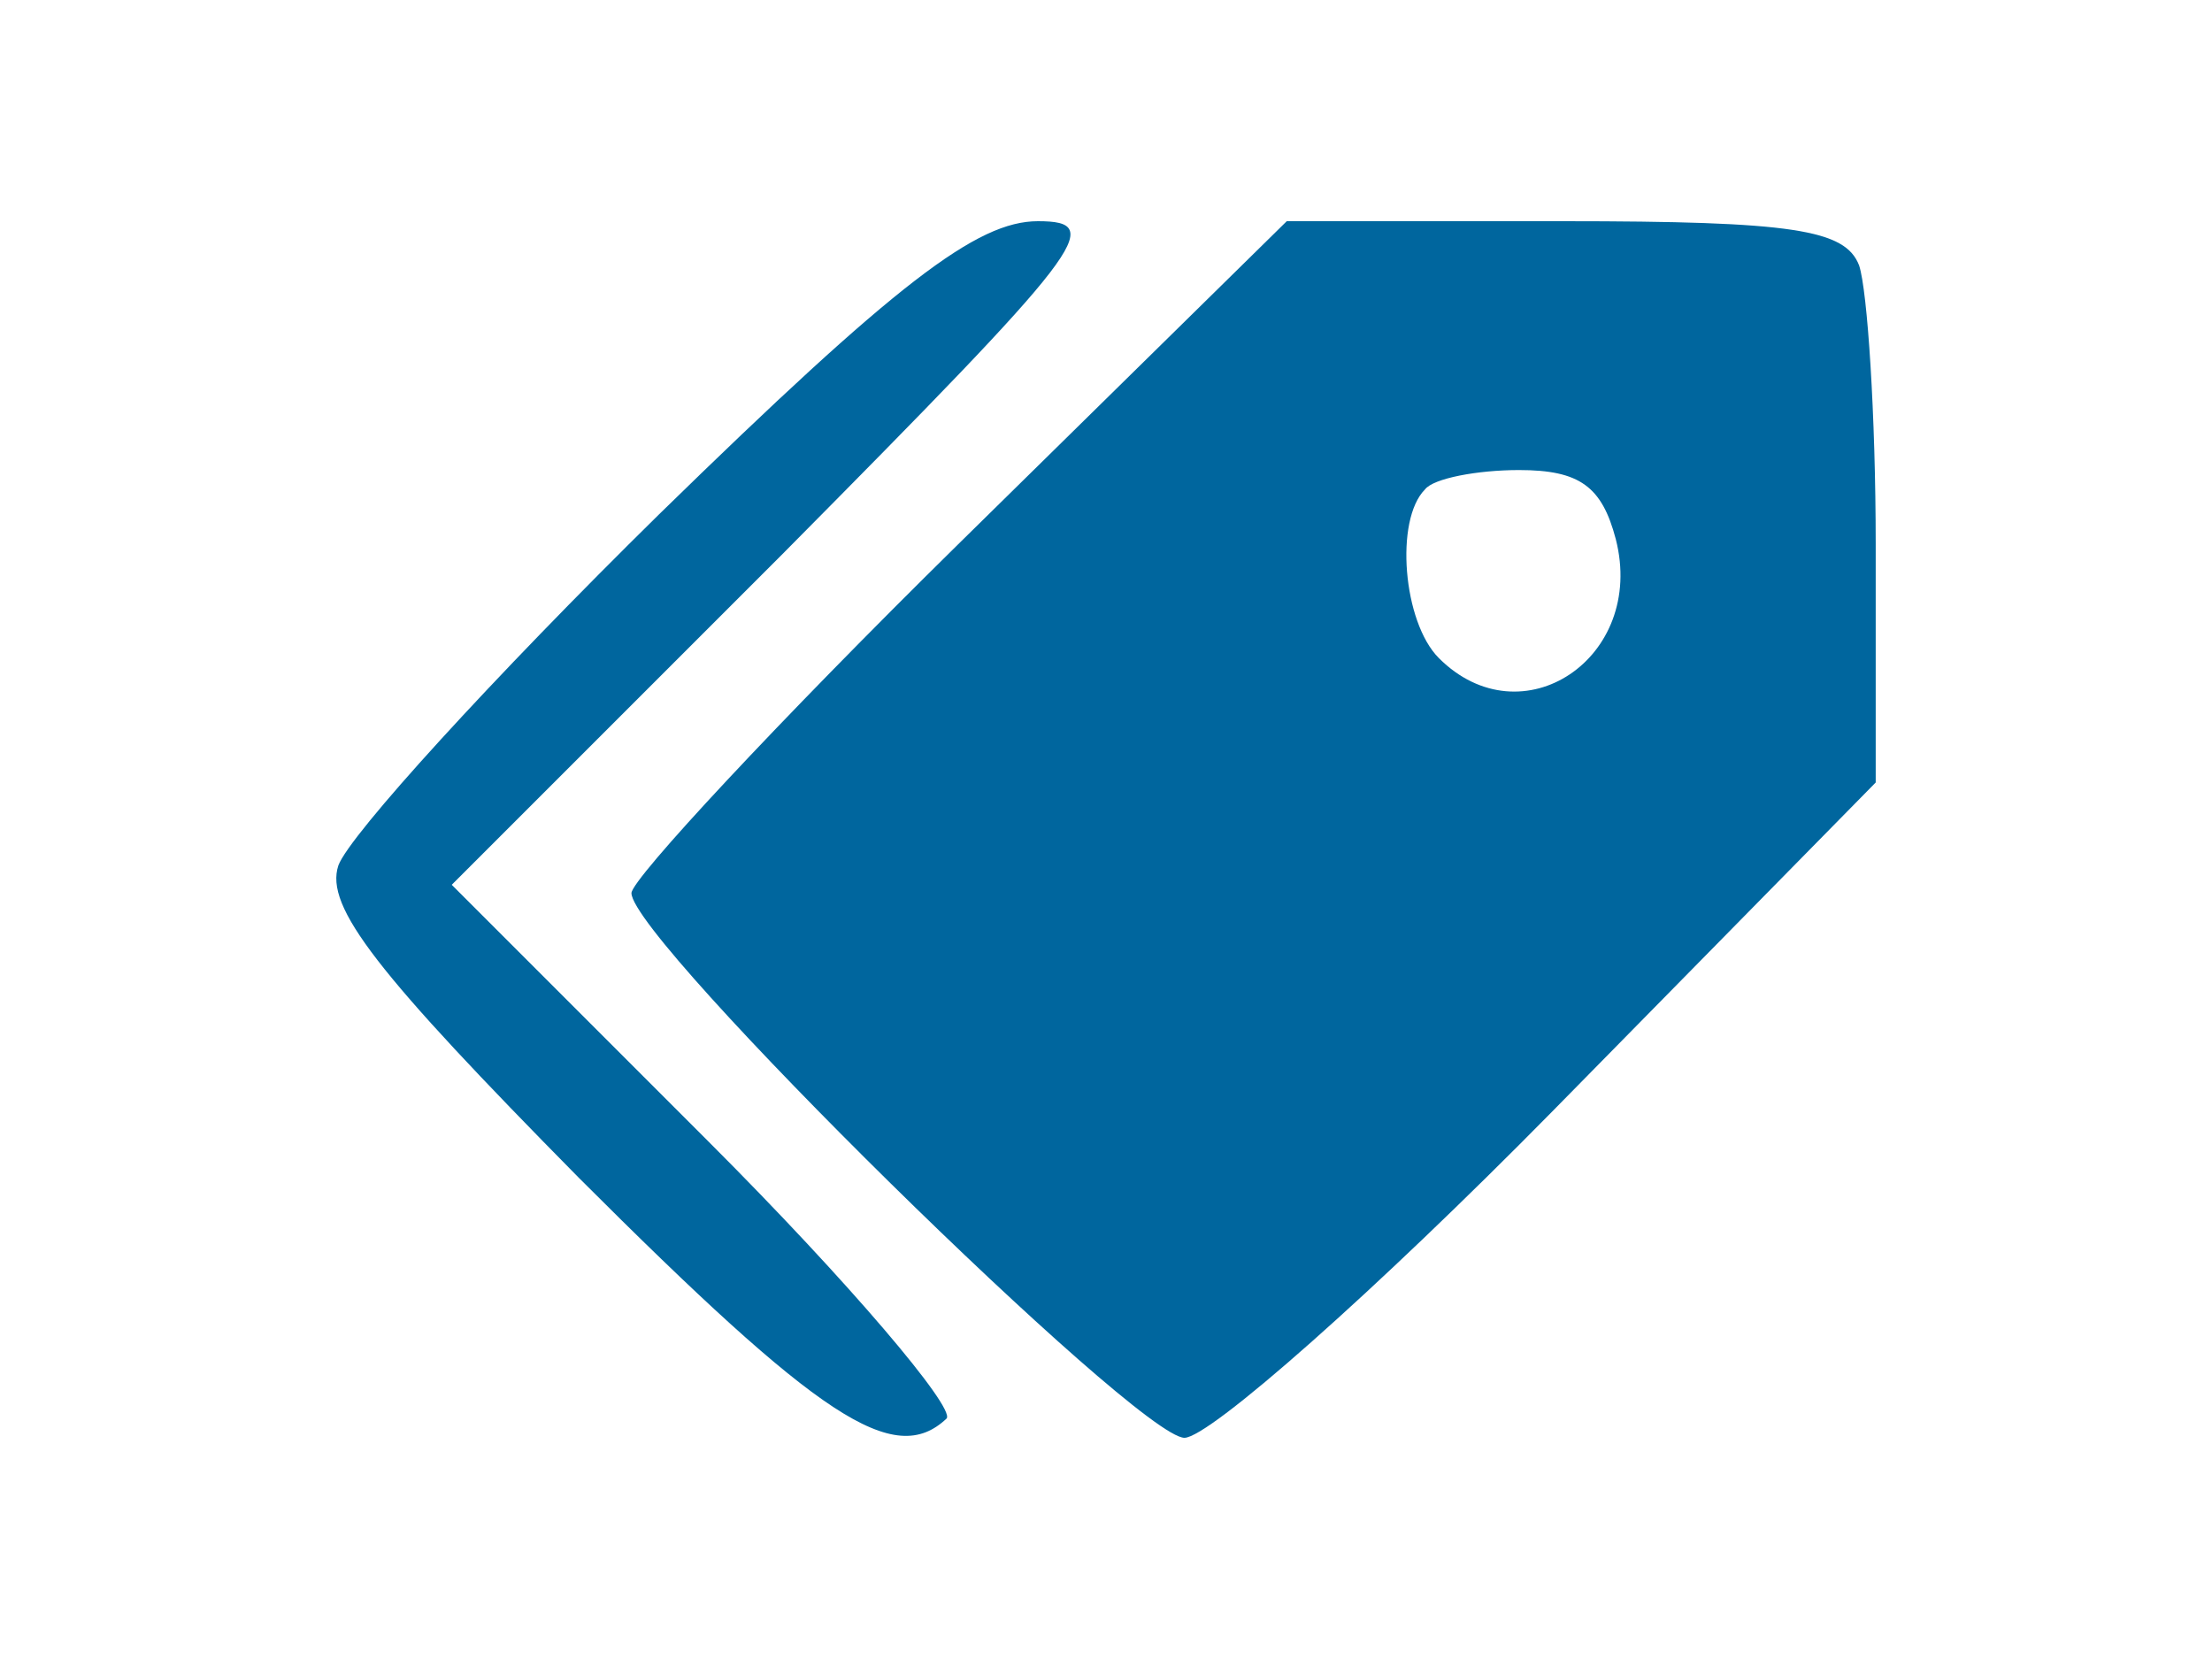
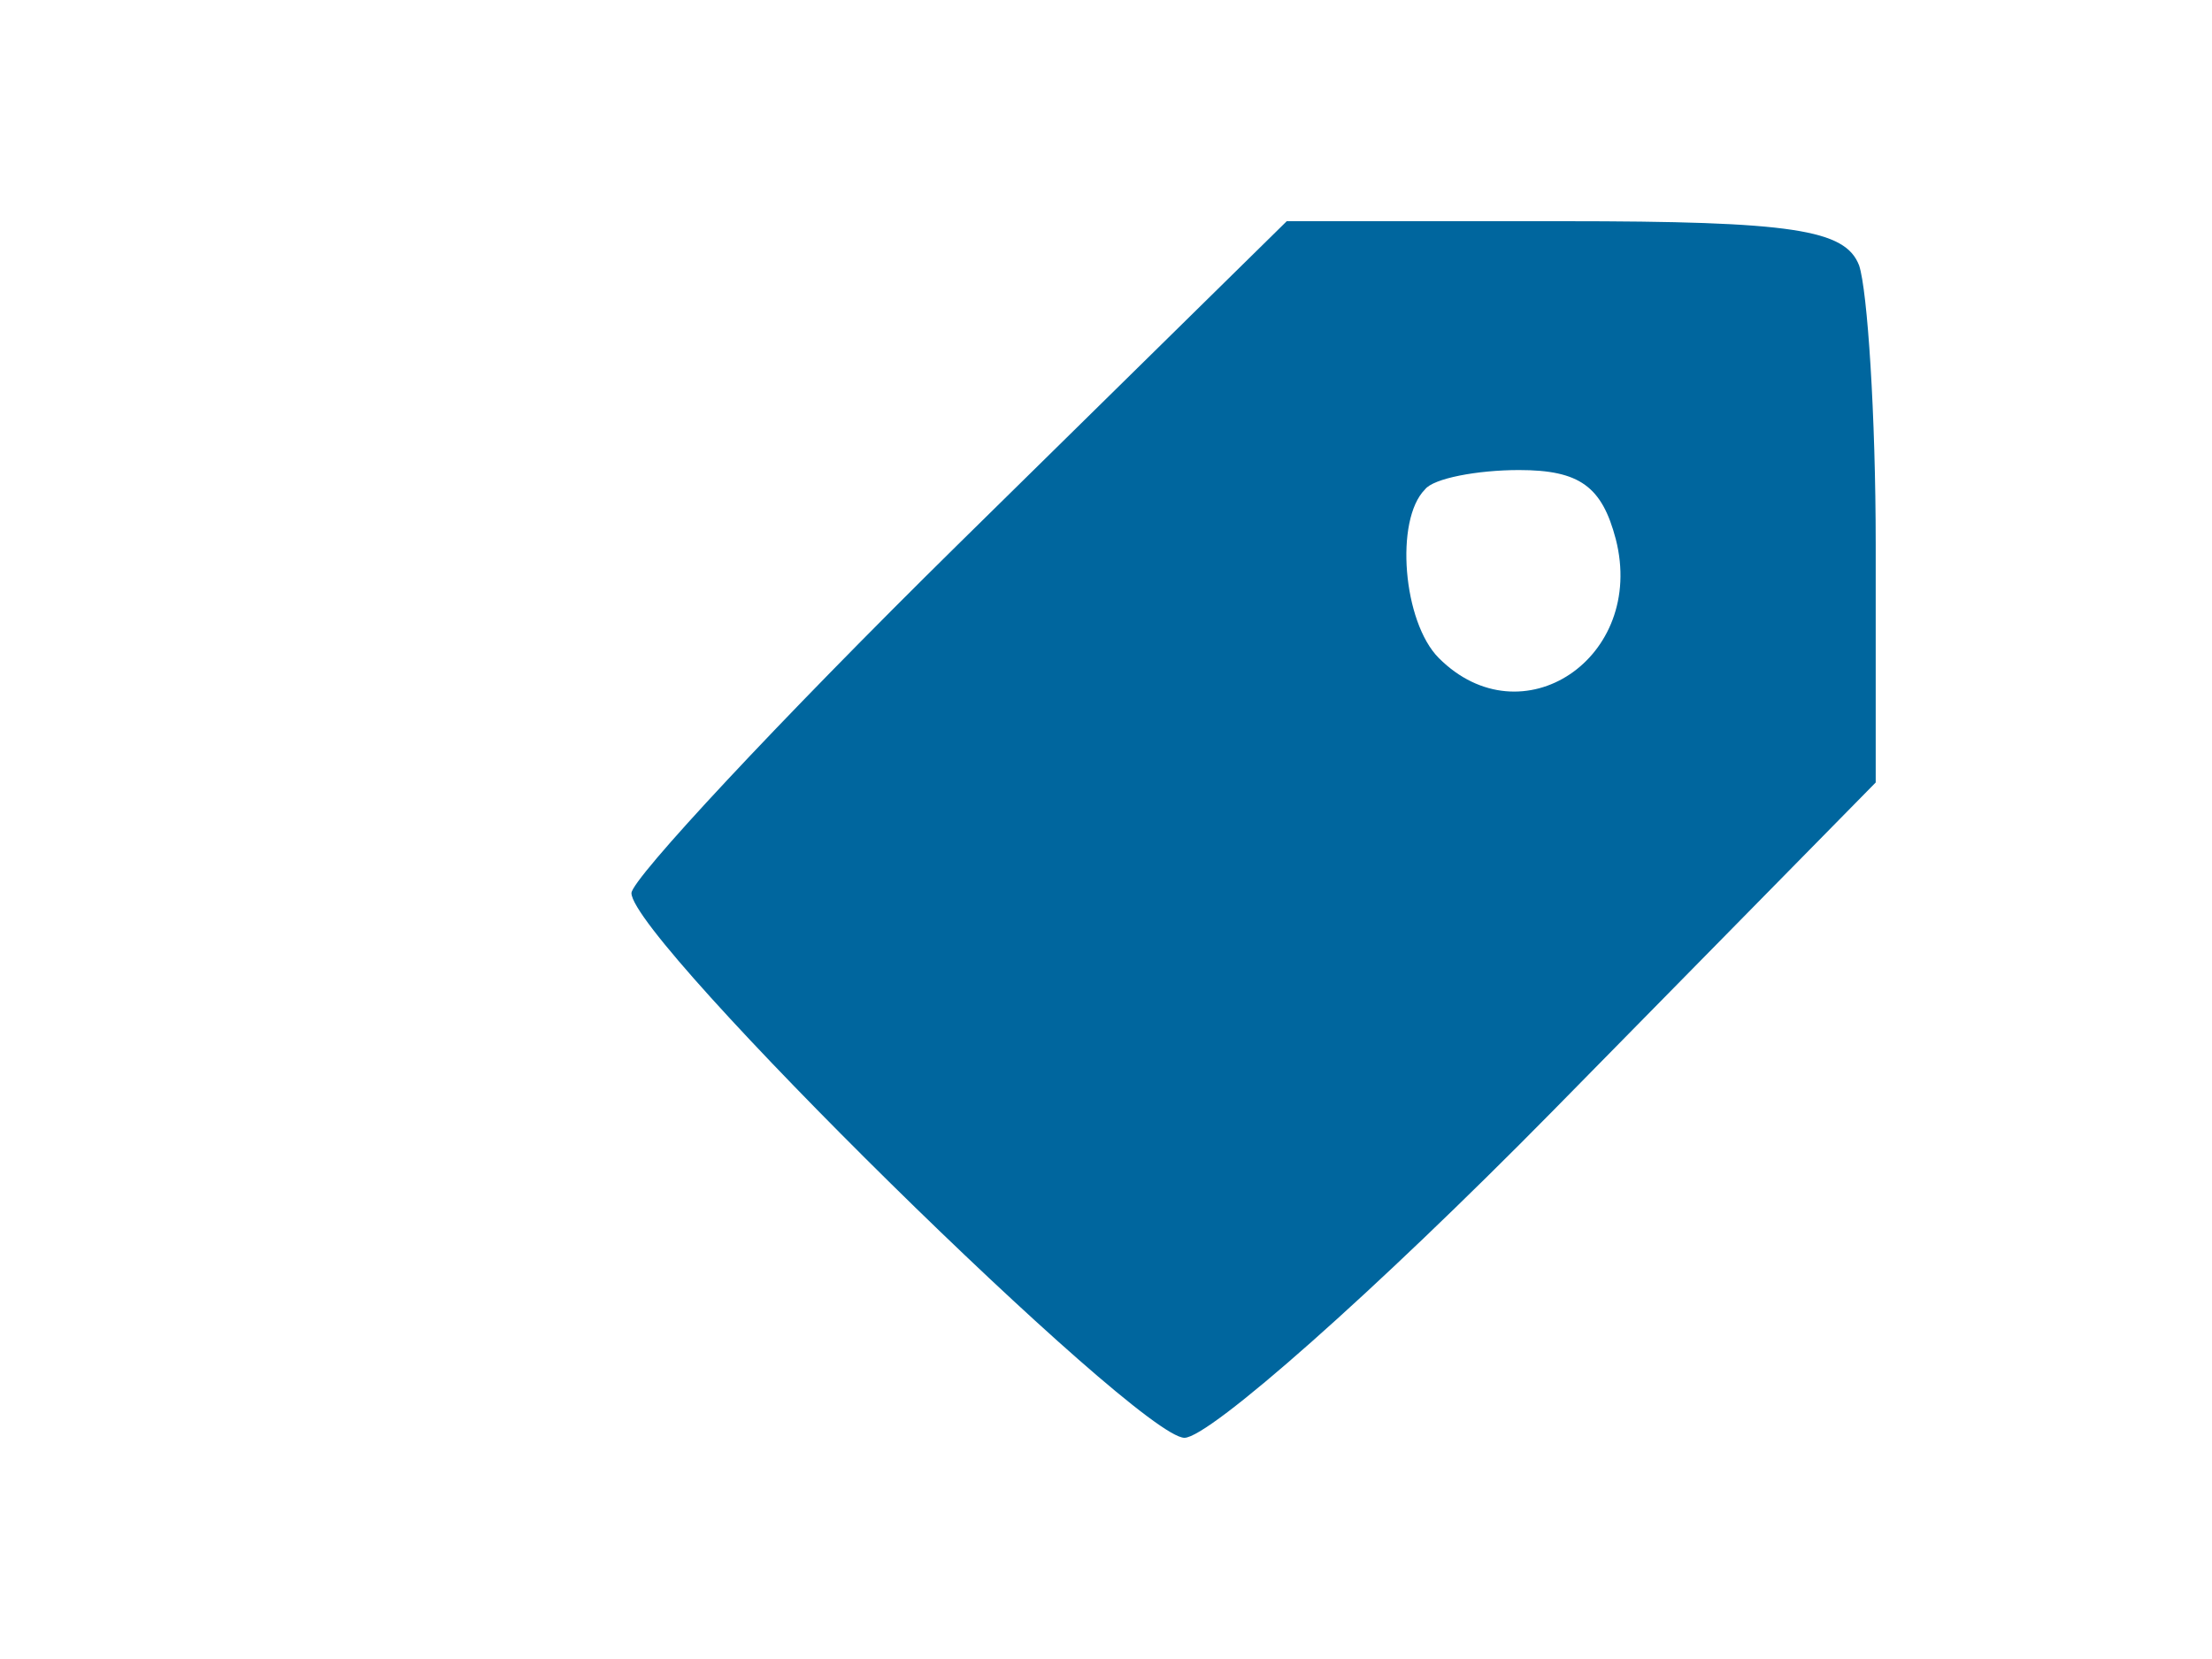
<svg xmlns="http://www.w3.org/2000/svg" width="80pt" height="60pt" viewBox="0,0,256,192">
  <g fill="#00669e" fill-rule="nonzero" stroke="none" stroke-width="1" stroke-linecap="butt" stroke-linejoin="miter" stroke-miterlimit="10" stroke-dasharray="" stroke-dashoffset="0" font-family="none" font-weight="none" font-size="none" text-anchor="none" style="mix-blend-mode: normal">
    <g transform="translate(-3.72,0) scale(3.2,3.2)">
      <g transform="translate(0,60) scale(0.1,-0.1)">
-         <path d="M250,414c-60,-59 -112,-116 -116,-127c-5,-15 14,-39 87,-113c87,-87 114,-105 133,-87c3,4 -35,49 -86,100l-93,93l120,120c109,110 117,120 92,120c-22,0 -51,-22 -137,-106z" />
        <path d="M358,403c-65,-64 -118,-121 -118,-126c0,-17 183,-197 200,-197c9,0 69,53 133,118l117,119v86c0,47 -3,92 -6,101c-5,13 -24,16 -107,16h-100zM596,405c11,-43 -34,-73 -64,-43c-13,13 -16,50 -5,61c3,4 19,7 34,7c22,0 30,-6 35,-25z" />
      </g>
    </g>
  </g>
</svg>